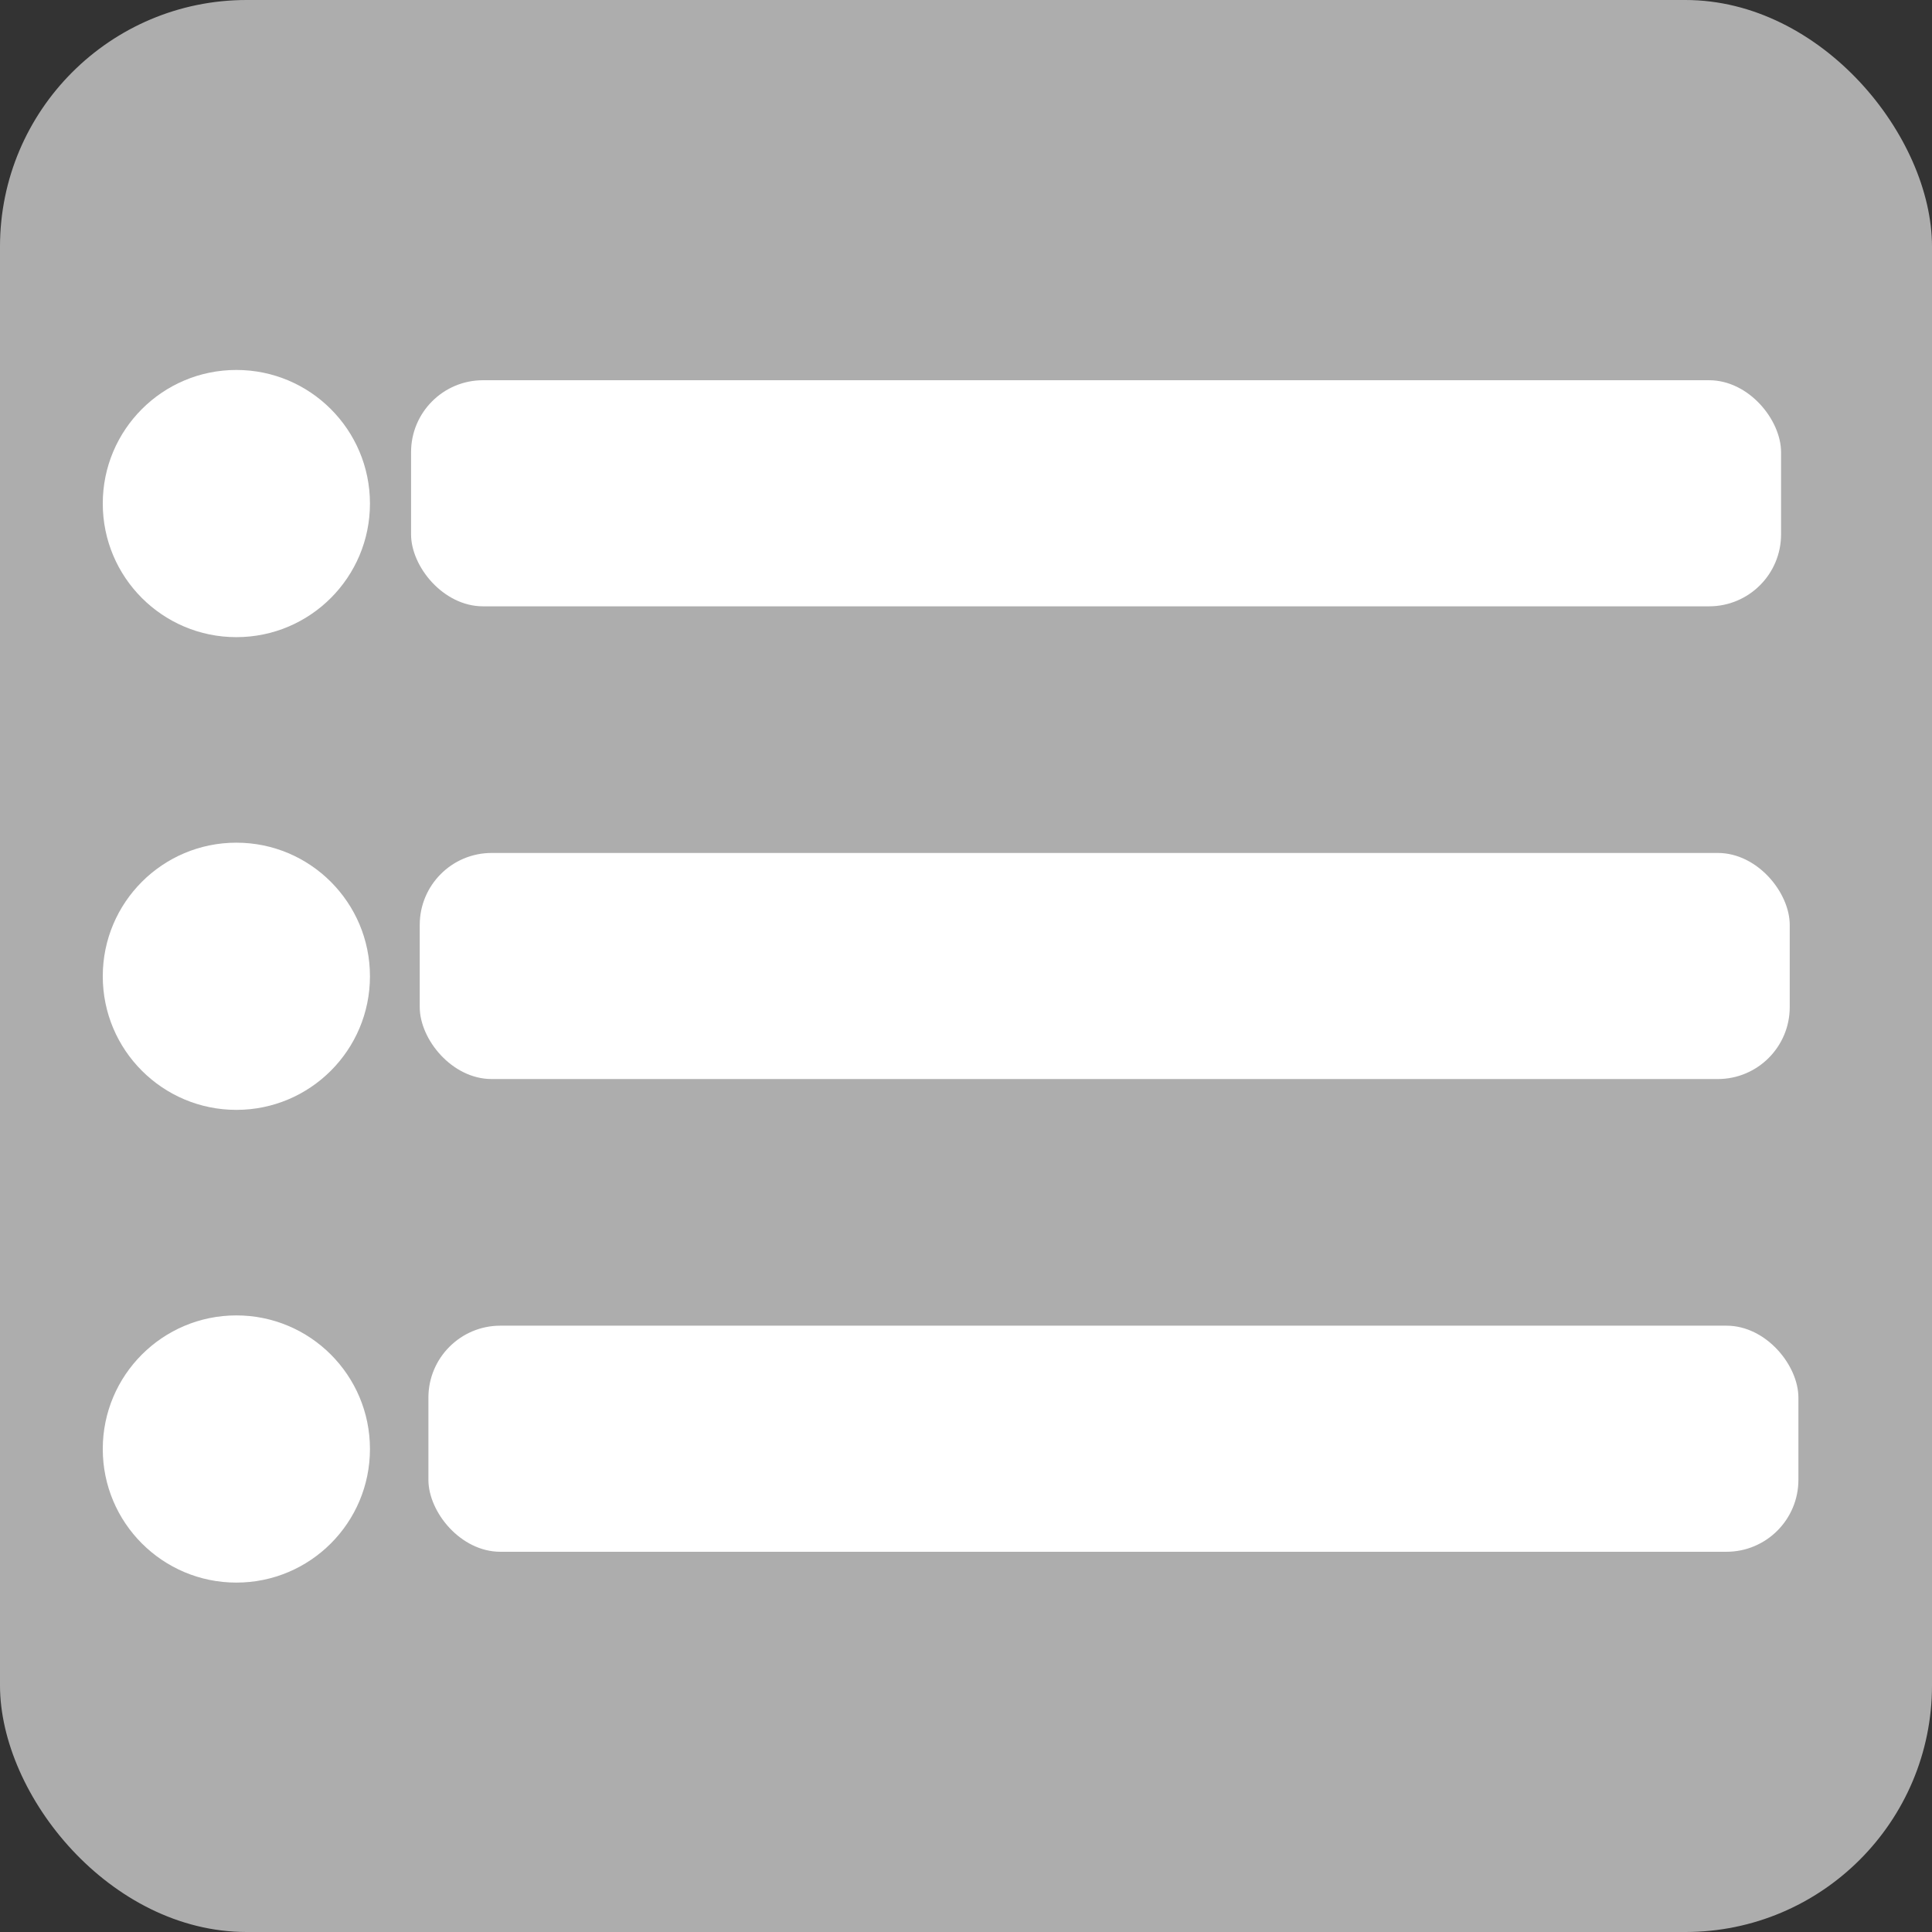
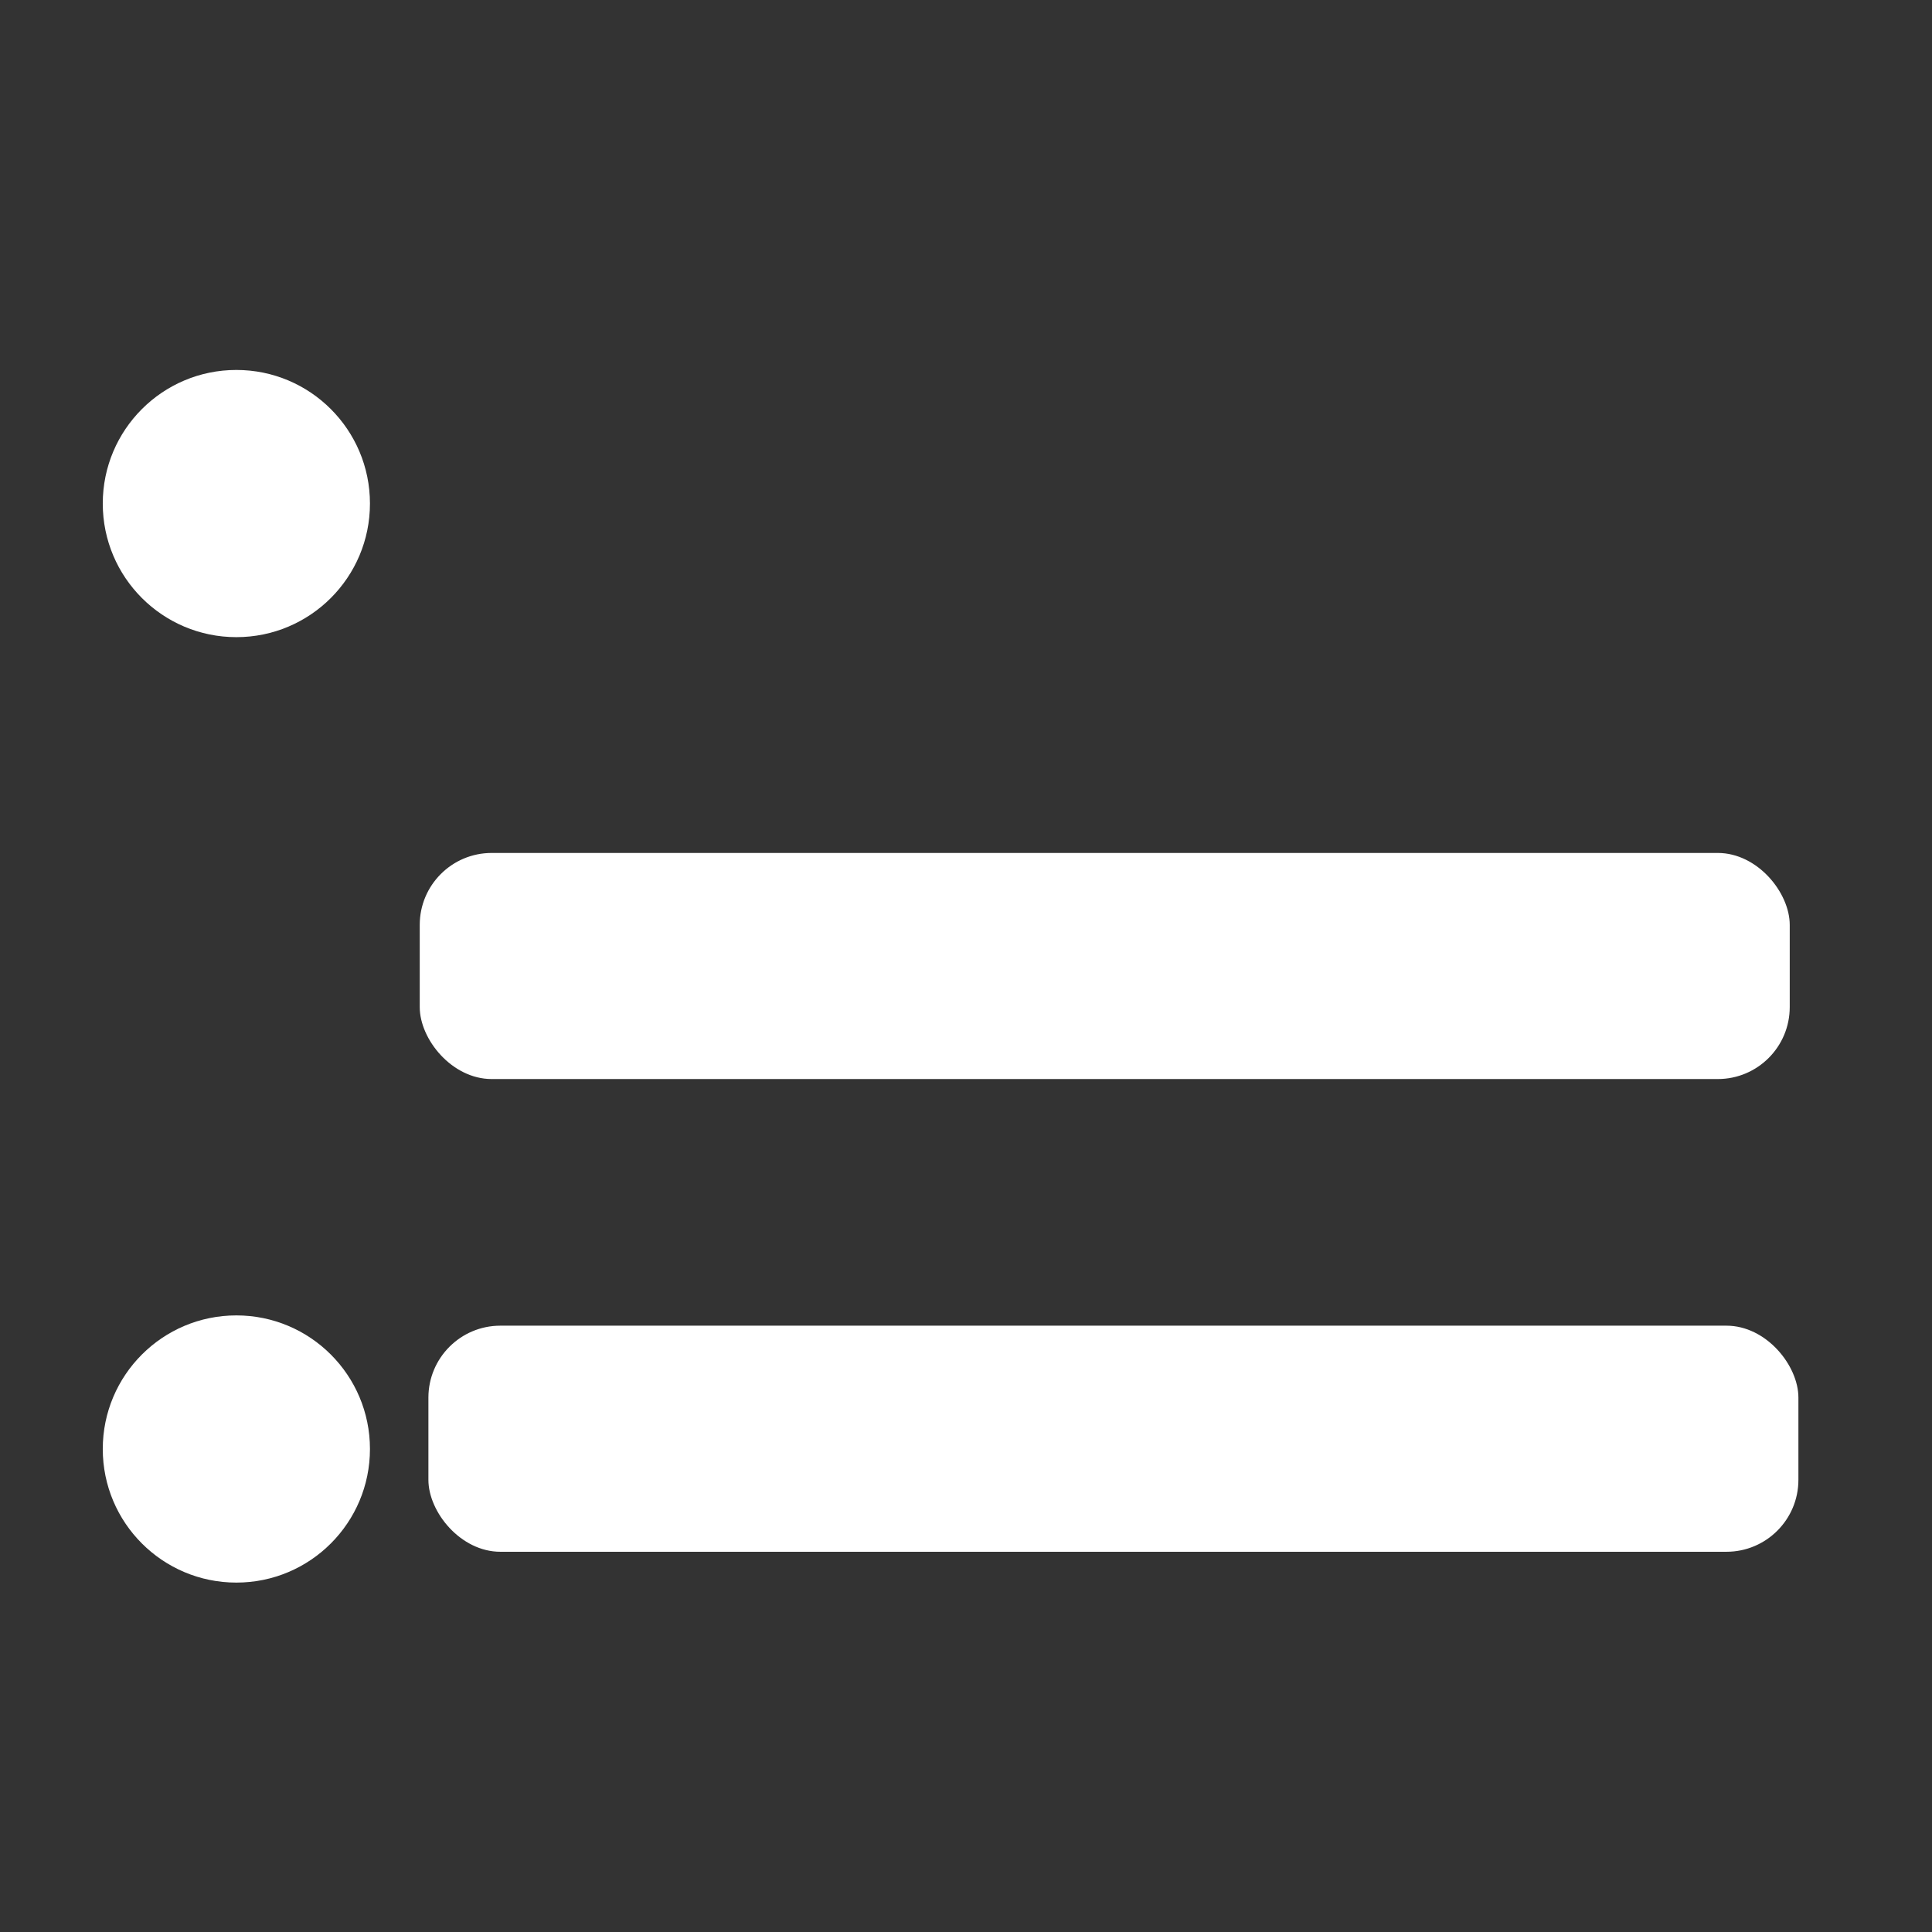
<svg xmlns="http://www.w3.org/2000/svg" id="Capa_1" data-name="Capa 1" viewBox="0 0 94 94">
  <rect x="0" y="0" width="94" height="94" fill="#333333" stroke="none" />
  <defs>
    <style>
      .cls-1 {
        opacity: 0.6;
      }

      .cls-2 {
        fill: #fff;
      }
    </style>
  </defs>
  <title>btnMenu</title>
  <g class="cls-1">
-     <rect class="cls-2" width="94" height="94" rx="12" ry="12" />
-   </g>
+     </g>
  <g>
-     <rect class="cls-2" x="20" y="18.5" width="66.656" height="11" rx="3.5" ry="3.5" />
    <rect class="cls-2" x="20.422" y="41.5" width="66.656" height="11" rx="3.5" ry="3.5" />
    <rect class="cls-2" x="20.844" y="64.5" width="66.656" height="11" rx="3.5" ry="3.5" />
  </g>
  <circle class="cls-2" cx="11.5" cy="24.5" r="6.5" />
-   <circle class="cls-2" cx="11.5" cy="47.5" r="6.5" />
  <circle class="cls-2" cx="11.5" cy="70.5" r="6.5" />
</svg>